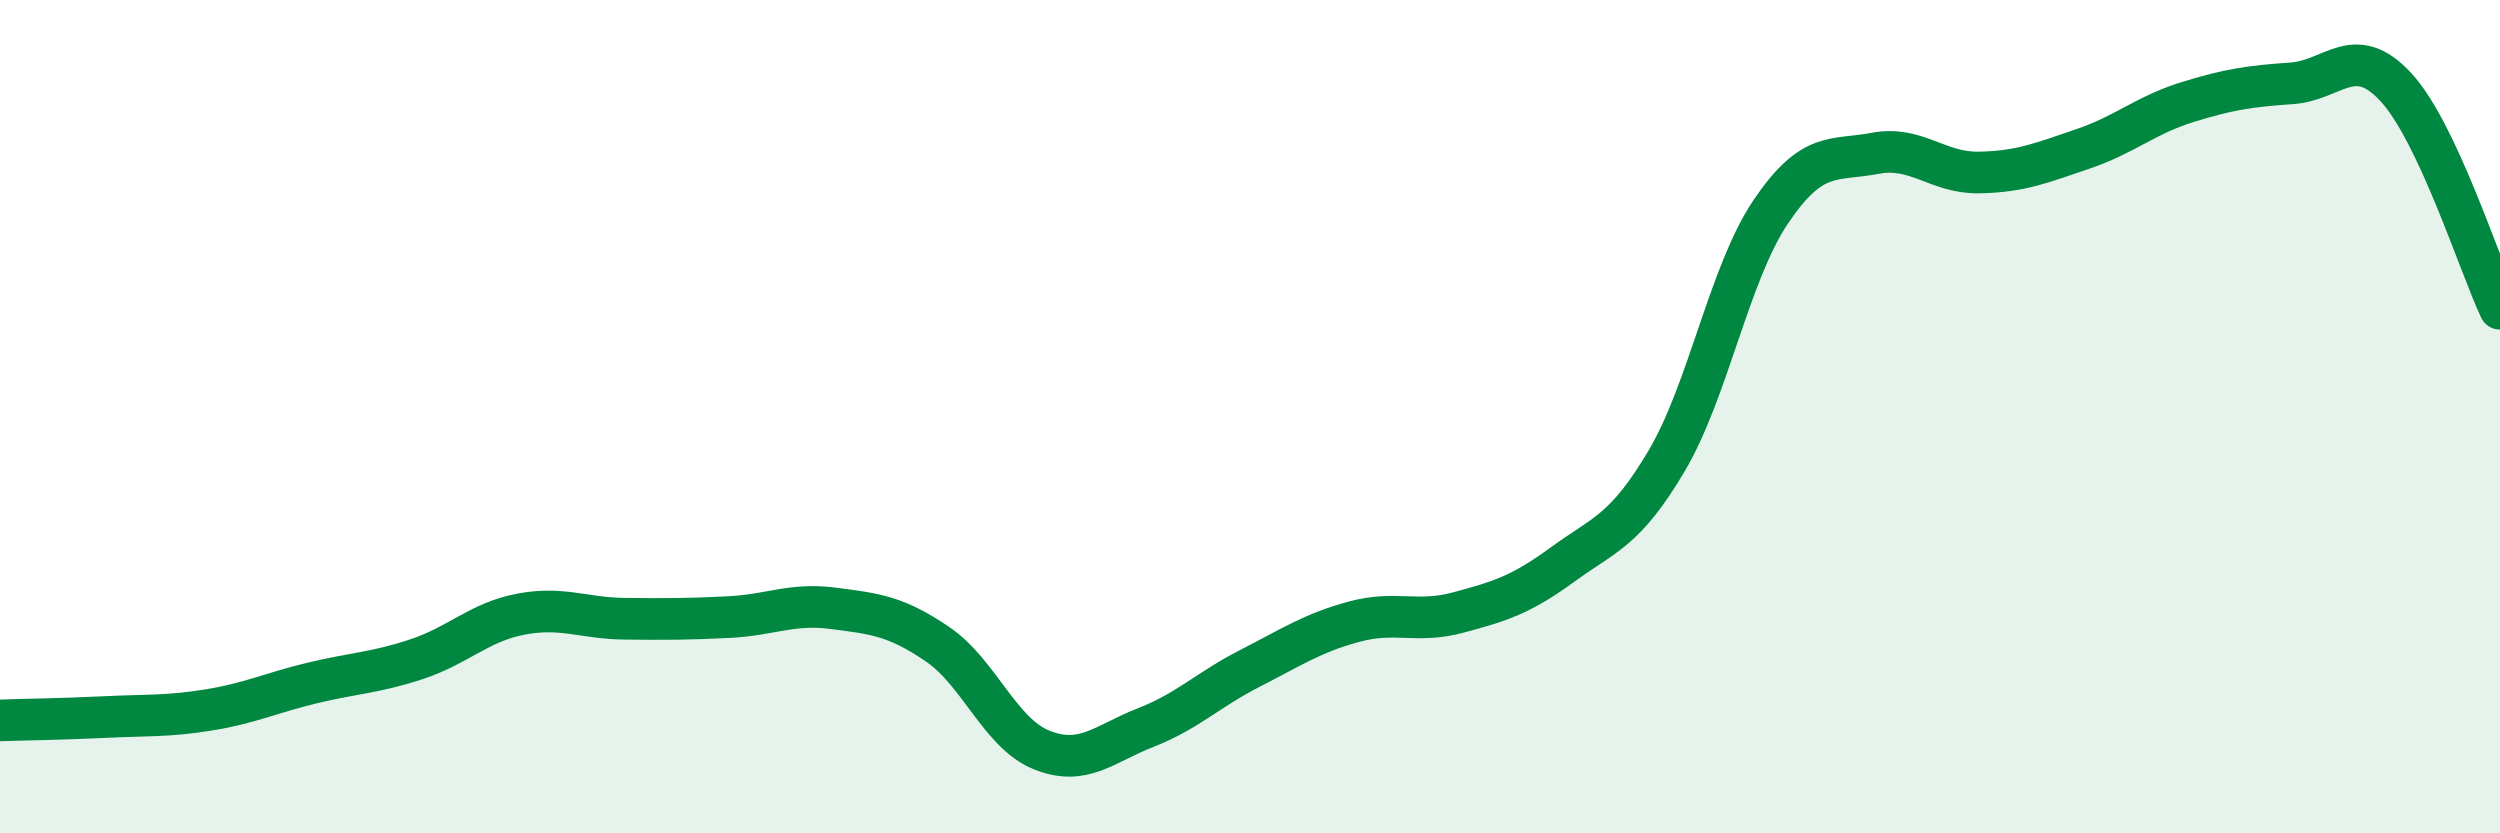
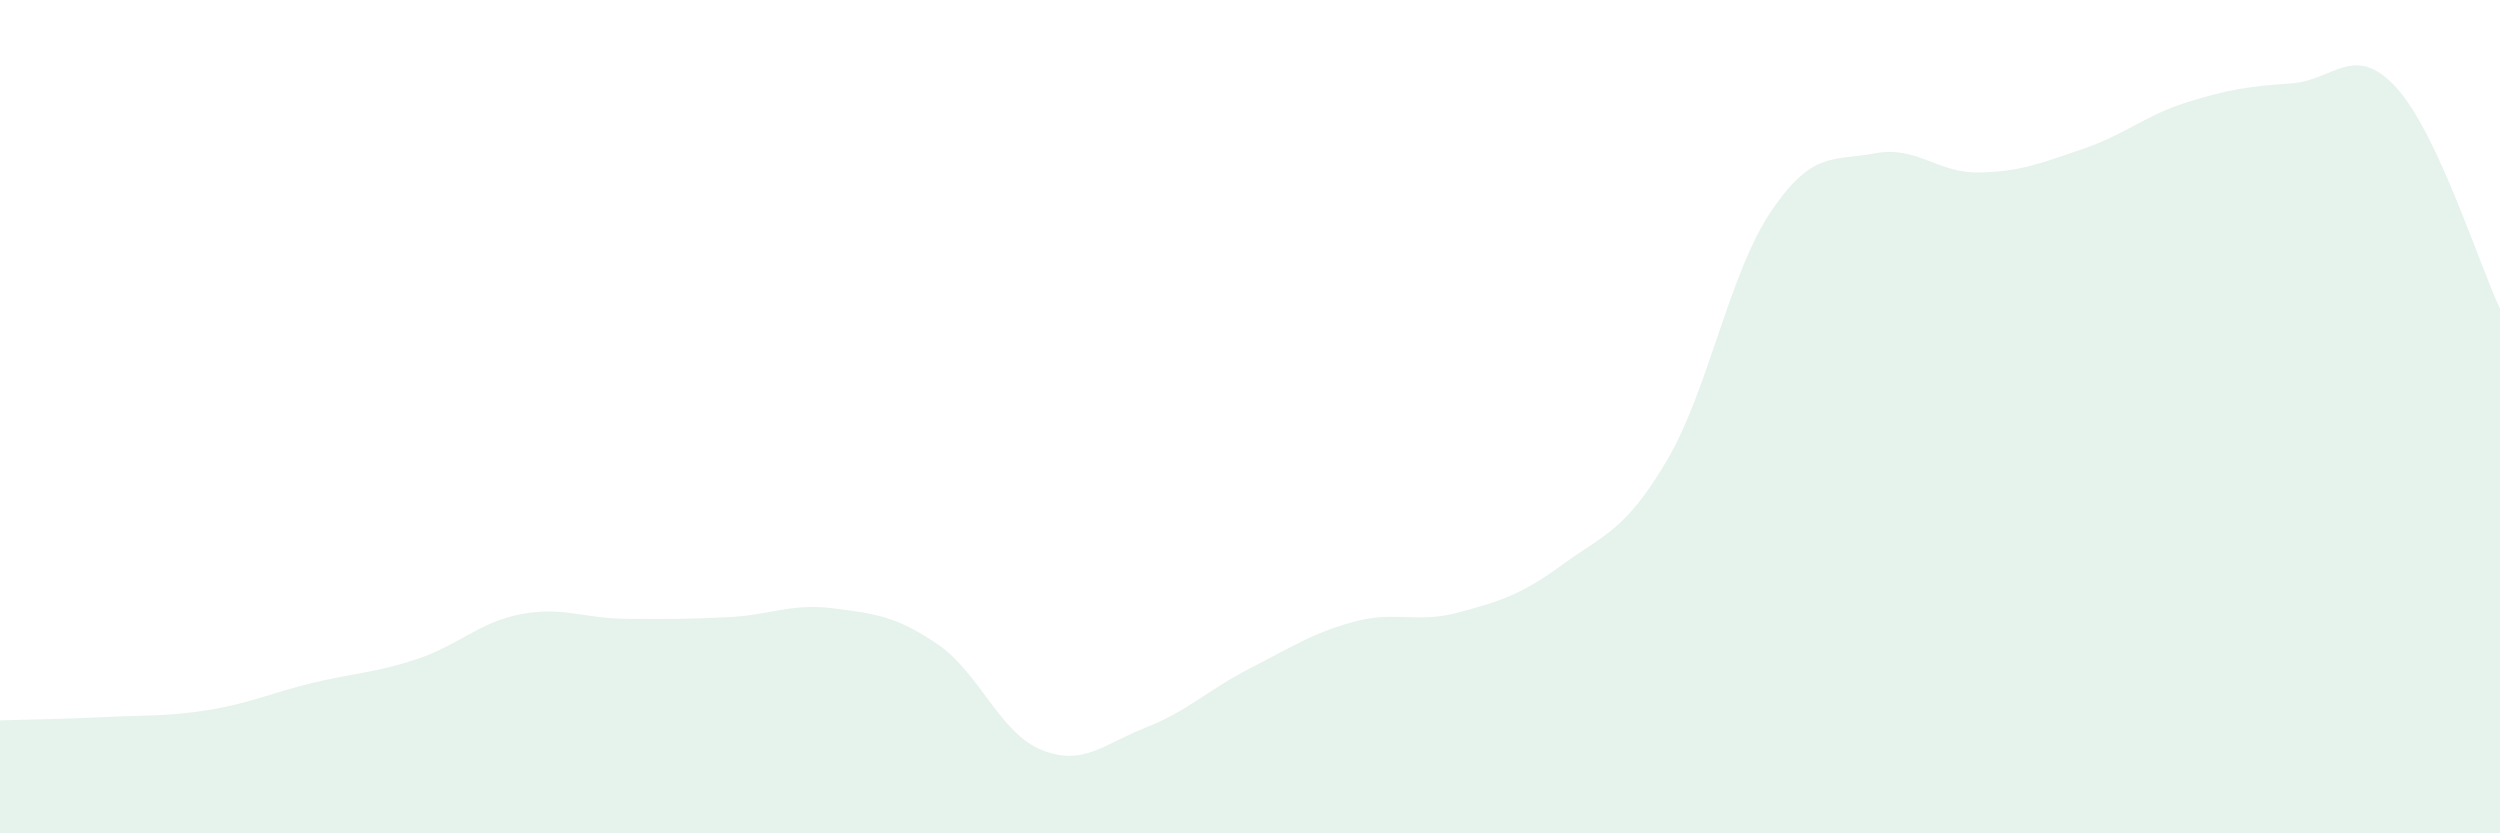
<svg xmlns="http://www.w3.org/2000/svg" width="60" height="20" viewBox="0 0 60 20">
  <path d="M 0,17.29 C 0.5,17.27 1.5,17.26 2.5,17.21 C 3.5,17.16 4,17.2 5,17.04 C 6,16.88 6.5,16.63 7.5,16.39 C 8.5,16.15 9,16.15 10,15.82 C 11,15.49 11.5,14.93 12.5,14.74 C 13.5,14.55 14,14.84 15,14.85 C 16,14.86 16.5,14.86 17.5,14.81 C 18.5,14.76 19,14.47 20,14.6 C 21,14.73 21.5,14.78 22.5,15.46 C 23.5,16.14 24,17.6 25,18 C 26,18.4 26.5,17.85 27.5,17.46 C 28.5,17.07 29,16.55 30,16.04 C 31,15.53 31.5,15.19 32.5,14.92 C 33.5,14.65 34,14.97 35,14.7 C 36,14.43 36.5,14.28 37.5,13.55 C 38.5,12.82 39,12.75 40,11.06 C 41,9.37 41.5,6.56 42.5,5.08 C 43.5,3.6 44,3.87 45,3.68 C 46,3.49 46.5,4.16 47.5,4.14 C 48.5,4.12 49,3.91 50,3.57 C 51,3.23 51.5,2.76 52.5,2.45 C 53.5,2.14 54,2.07 55,2 C 56,1.93 56.5,1.01 57.5,2.09 C 58.5,3.17 59.5,6.35 60,7.41L60 20L0 20Z" fill="#008740" opacity="0.1" stroke-linecap="round" stroke-linejoin="round" />
-   <path d="M 0,17.29 C 0.5,17.27 1.5,17.26 2.5,17.21 C 3.5,17.16 4,17.2 5,17.04 C 6,16.88 6.5,16.63 7.5,16.39 C 8.5,16.15 9,16.15 10,15.82 C 11,15.49 11.5,14.93 12.5,14.74 C 13.5,14.55 14,14.84 15,14.85 C 16,14.86 16.5,14.86 17.5,14.81 C 18.5,14.76 19,14.47 20,14.6 C 21,14.73 21.5,14.78 22.5,15.46 C 23.5,16.14 24,17.6 25,18 C 26,18.4 26.5,17.85 27.5,17.46 C 28.5,17.07 29,16.55 30,16.04 C 31,15.53 31.5,15.19 32.5,14.92 C 33.5,14.65 34,14.97 35,14.7 C 36,14.43 36.5,14.28 37.5,13.55 C 38.5,12.82 39,12.75 40,11.06 C 41,9.37 41.5,6.56 42.5,5.08 C 43.5,3.6 44,3.87 45,3.68 C 46,3.49 46.5,4.16 47.5,4.14 C 48.5,4.12 49,3.91 50,3.57 C 51,3.23 51.5,2.76 52.5,2.45 C 53.5,2.14 54,2.07 55,2 C 56,1.93 56.5,1.01 57.5,2.09 C 58.5,3.17 59.5,6.35 60,7.41" stroke="#008740" stroke-width="1" fill="none" stroke-linecap="round" stroke-linejoin="round" />
</svg>